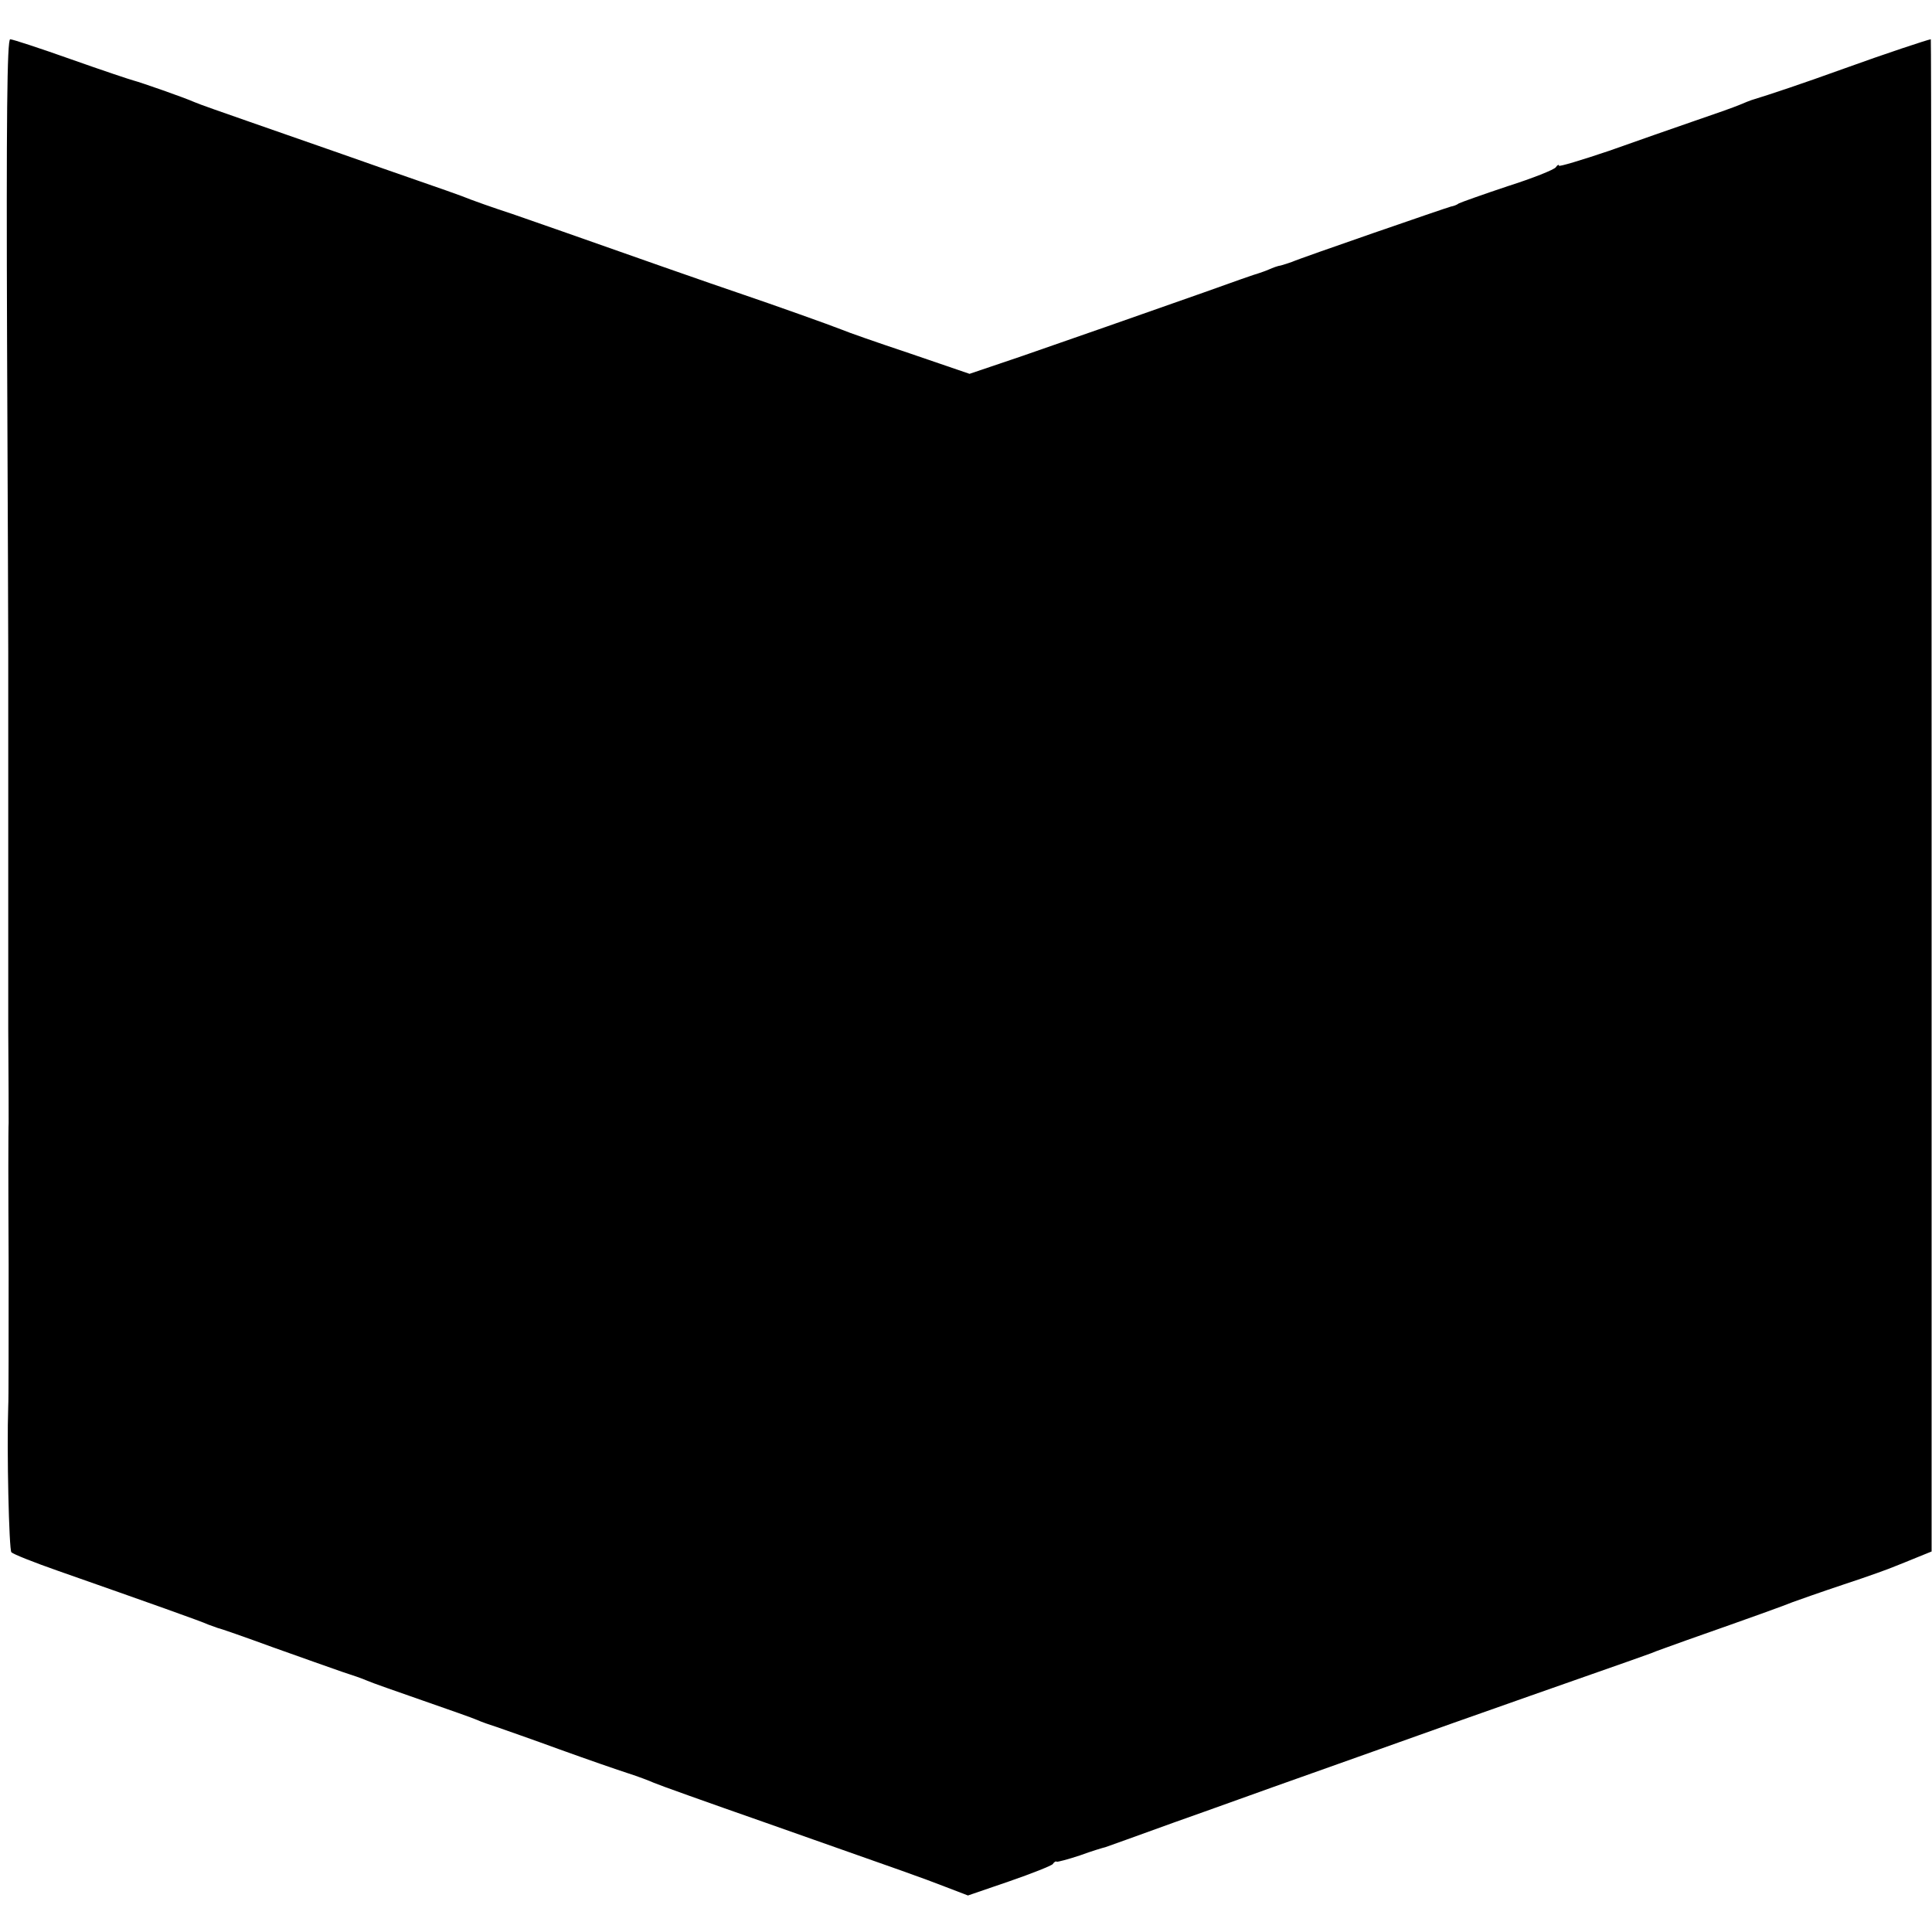
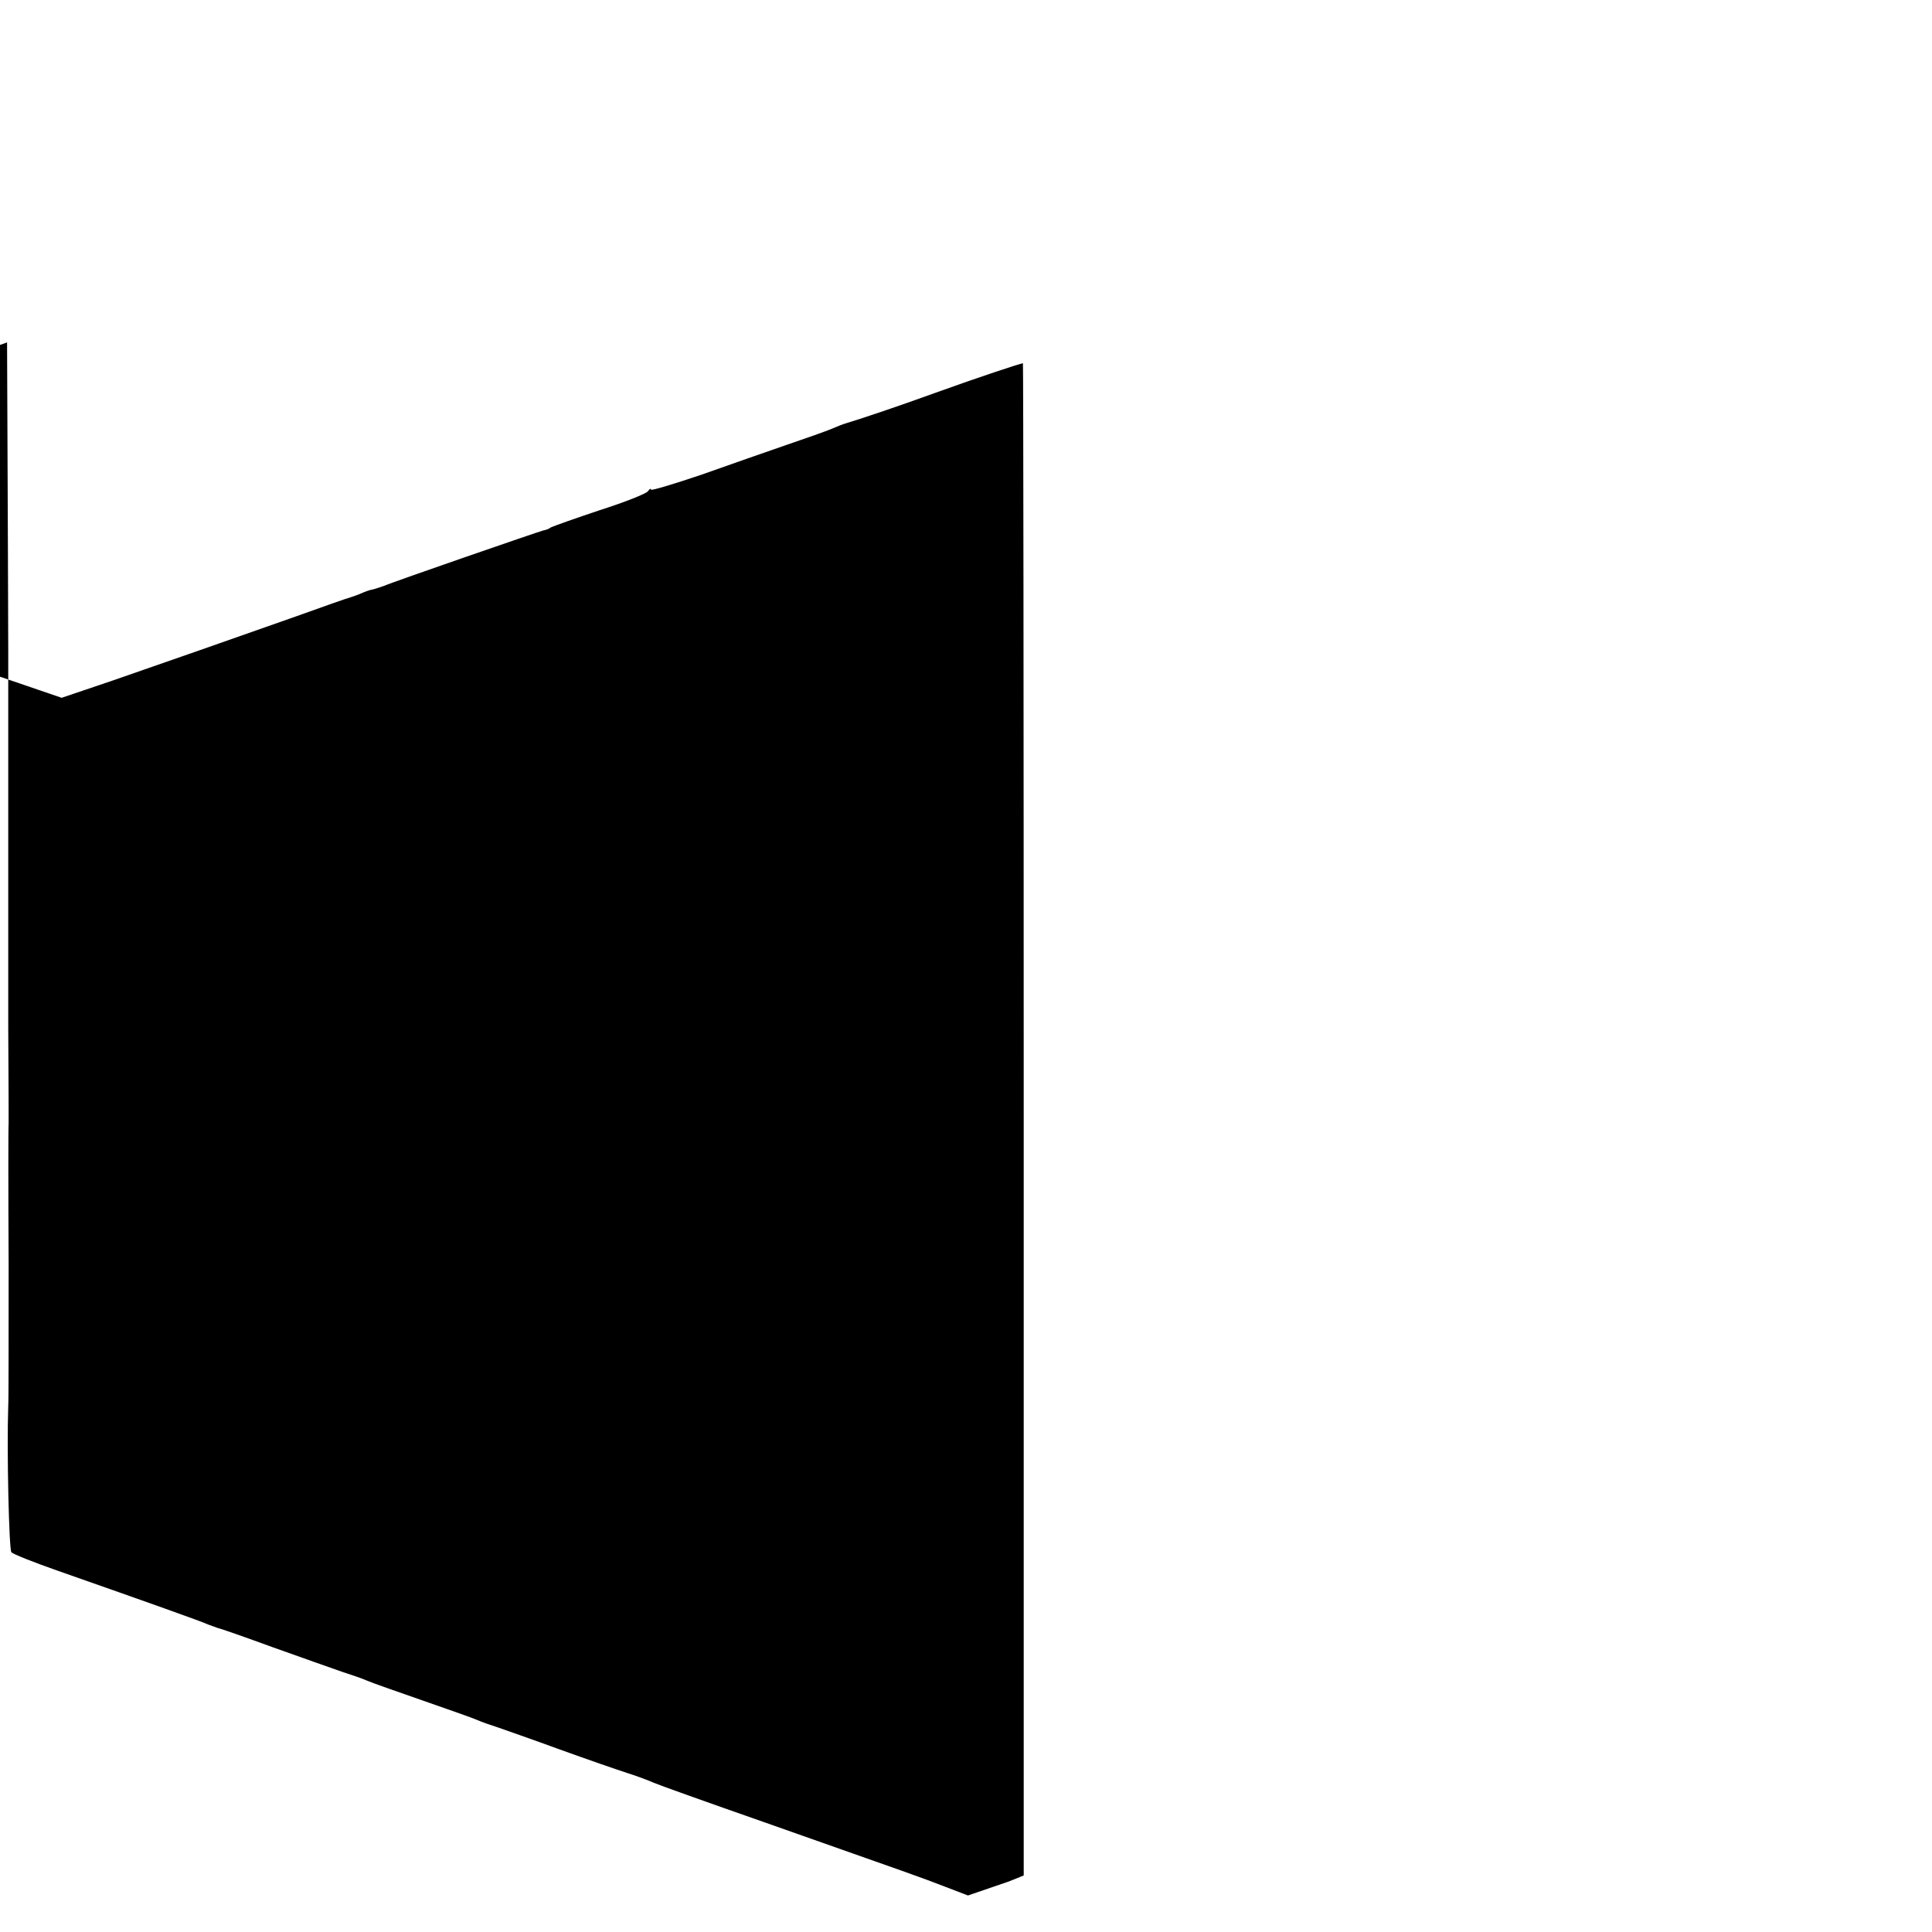
<svg xmlns="http://www.w3.org/2000/svg" version="1.0" width="492pt" height="492pt" viewBox="0 0 492 492" preserveAspectRatio="xMidYMid meet">
  <g transform="translate(0,492) scale(0.1,-0.1)" fill="#000000" stroke="none">
-     <path d="M18 4048 c2 -425 3 -780 3 -788 0 -8 0 -170 0 -360 0 -190 0 -352 0 -360 0 -8 0 -116 0 -240 1 -124 1 -232 1 -240 -1 -8 -1 -170 0 -360 0 -190 0 -352 -1 -360 -4 -113 2 -367 8 -373 5 -5 58 -26 118 -47 228 -80 369 -130 383 -137 8 -3 20 -7 25 -9 6 -1 69 -23 140 -49 72 -26 150 -53 175 -62 25 -8 54 -18 65 -23 11 -5 74 -27 140 -50 66 -23 129 -45 140 -50 11 -5 34 -13 50 -18 17 -6 89 -31 160 -57 72 -26 150 -53 175 -61 25 -8 54 -19 65 -24 11 -5 137 -50 280 -100 386 -136 395 -139 460 -164 l60 -23 105 36 c58 20 108 40 111 44 3 5 8 8 10 6 2 -1 29 6 59 16 30 11 60 20 65 21 6 2 84 30 175 63 91 32 237 85 325 116 88 31 261 93 385 137 124 44 284 100 355 125 72 25 139 49 150 53 11 5 52 19 90 33 165 58 251 89 270 97 11 4 70 25 130 45 61 20 119 41 130 46 11 4 37 15 57 23 l37 15 0 1925 c0 1059 -1 1926 -2 1926 -8 -1 -114 -36 -222 -75 -105 -38 -189 -66 -235 -80 -3 -1 -16 -6 -30 -12 -14 -6 -65 -24 -115 -41 -49 -17 -147 -51 -217 -76 -71 -24 -128 -41 -128 -38 0 4 -4 2 -8 -4 -4 -6 -59 -28 -122 -48 -63 -21 -119 -41 -125 -44 -5 -4 -14 -7 -20 -8 -12 -3 -383 -131 -405 -141 -8 -3 -21 -7 -28 -9 -8 -1 -21 -6 -30 -10 -9 -4 -21 -8 -27 -10 -5 -1 -68 -23 -140 -49 -190 -67 -313 -110 -463 -162 l-133 -45 -152 52 c-84 28 -161 55 -172 60 -30 12 -182 66 -250 89 -33 11 -125 43 -205 71 -219 77 -341 120 -385 135 -49 16 -103 35 -130 46 -11 4 -58 21 -105 37 -47 16 -137 48 -200 70 -63 22 -169 59 -235 82 -66 23 -129 45 -140 50 -27 12 -136 50 -155 55 -8 2 -80 26 -159 54 -79 28 -149 51 -155 51 -8 0 -10 -204 -8 -772z" />
+     <path d="M18 4048 c2 -425 3 -780 3 -788 0 -8 0 -170 0 -360 0 -190 0 -352 0 -360 0 -8 0 -116 0 -240 1 -124 1 -232 1 -240 -1 -8 -1 -170 0 -360 0 -190 0 -352 -1 -360 -4 -113 2 -367 8 -373 5 -5 58 -26 118 -47 228 -80 369 -130 383 -137 8 -3 20 -7 25 -9 6 -1 69 -23 140 -49 72 -26 150 -53 175 -62 25 -8 54 -18 65 -23 11 -5 74 -27 140 -50 66 -23 129 -45 140 -50 11 -5 34 -13 50 -18 17 -6 89 -31 160 -57 72 -26 150 -53 175 -61 25 -8 54 -19 65 -24 11 -5 137 -50 280 -100 386 -136 395 -139 460 -164 l60 -23 105 36 l37 15 0 1925 c0 1059 -1 1926 -2 1926 -8 -1 -114 -36 -222 -75 -105 -38 -189 -66 -235 -80 -3 -1 -16 -6 -30 -12 -14 -6 -65 -24 -115 -41 -49 -17 -147 -51 -217 -76 -71 -24 -128 -41 -128 -38 0 4 -4 2 -8 -4 -4 -6 -59 -28 -122 -48 -63 -21 -119 -41 -125 -44 -5 -4 -14 -7 -20 -8 -12 -3 -383 -131 -405 -141 -8 -3 -21 -7 -28 -9 -8 -1 -21 -6 -30 -10 -9 -4 -21 -8 -27 -10 -5 -1 -68 -23 -140 -49 -190 -67 -313 -110 -463 -162 l-133 -45 -152 52 c-84 28 -161 55 -172 60 -30 12 -182 66 -250 89 -33 11 -125 43 -205 71 -219 77 -341 120 -385 135 -49 16 -103 35 -130 46 -11 4 -58 21 -105 37 -47 16 -137 48 -200 70 -63 22 -169 59 -235 82 -66 23 -129 45 -140 50 -27 12 -136 50 -155 55 -8 2 -80 26 -159 54 -79 28 -149 51 -155 51 -8 0 -10 -204 -8 -772z" />
  </g>
</svg>